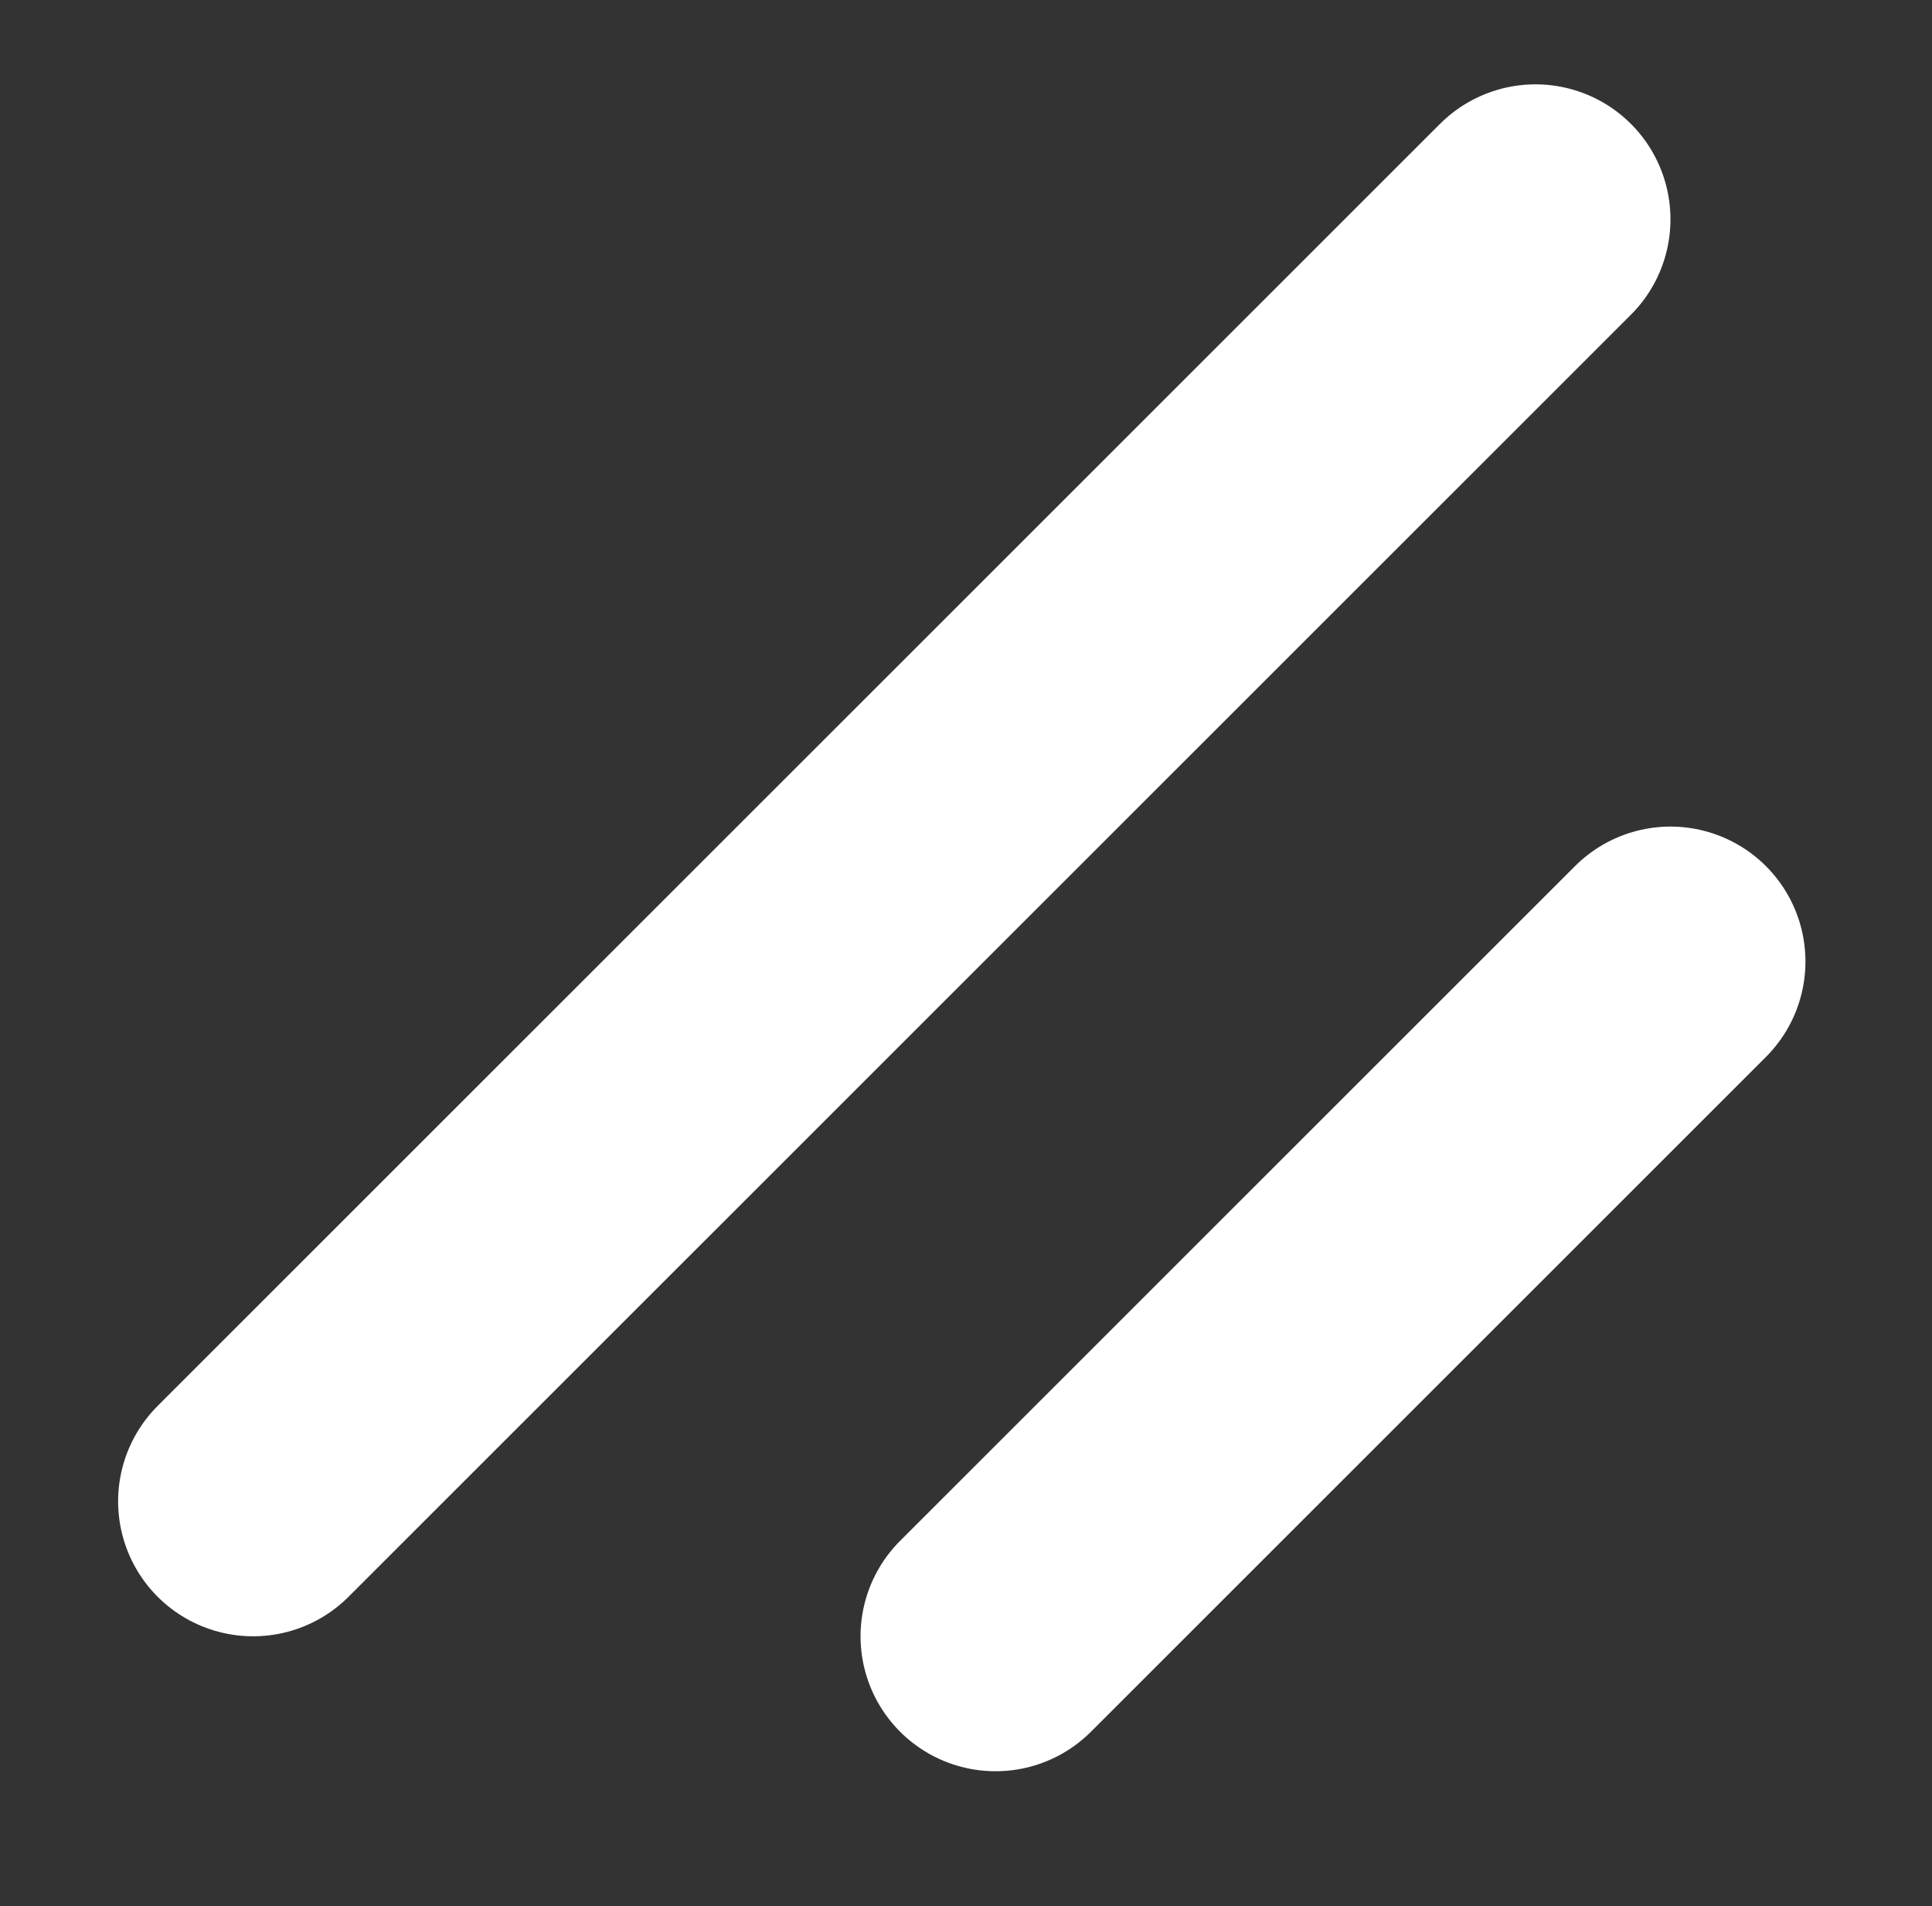
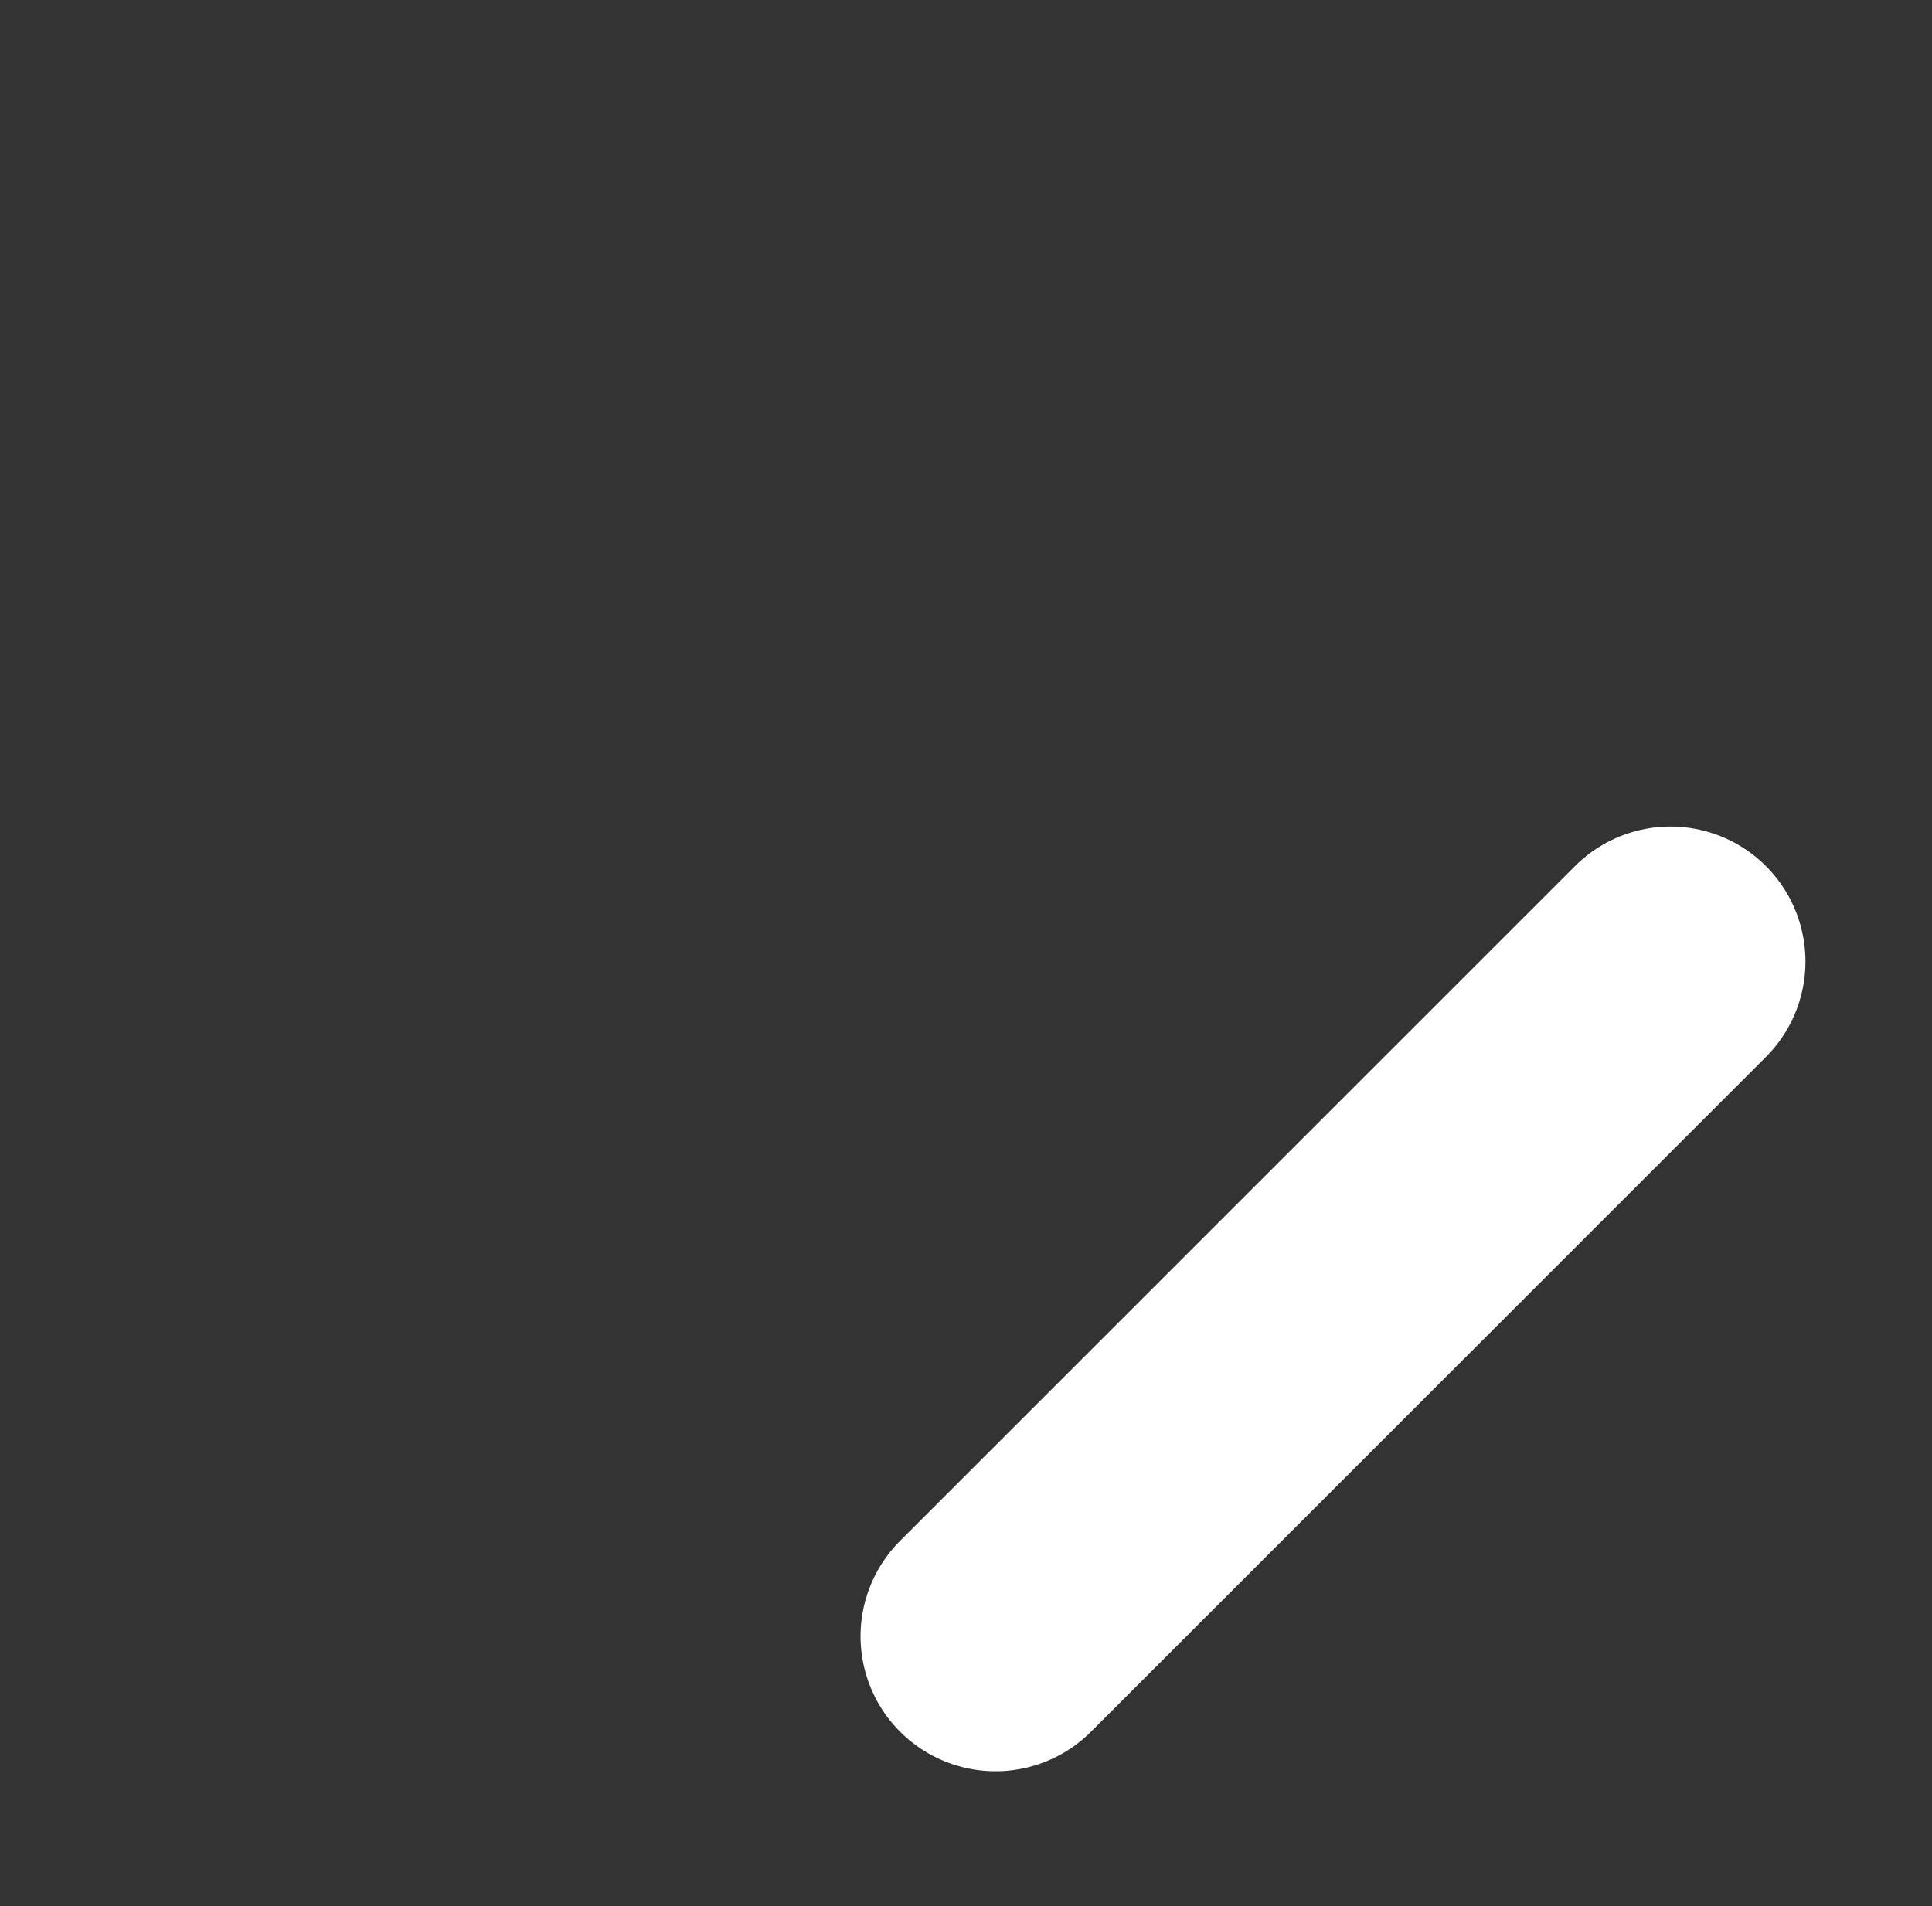
<svg xmlns="http://www.w3.org/2000/svg" width="229" height="226" viewBox="0 0 229 226" fill="none">
  <rect x="0" y="0" width="229" height="226" fill="#333333" stroke="none" />
  <g clip-path="url(#clip0_867_171)">
    <path d="M198 114L118 194" stroke="white" stroke-width="32" stroke-linecap="round" stroke-linejoin="round" />
-     <path d="M182 26L30 178" stroke="white" stroke-width="32" stroke-linecap="round" stroke-linejoin="round" />
  </g>
  <defs>
    <clipPath id="clip0_867_171">
      <rect width="229" height="226" fill="white" />
    </clipPath>
  </defs>
</svg>